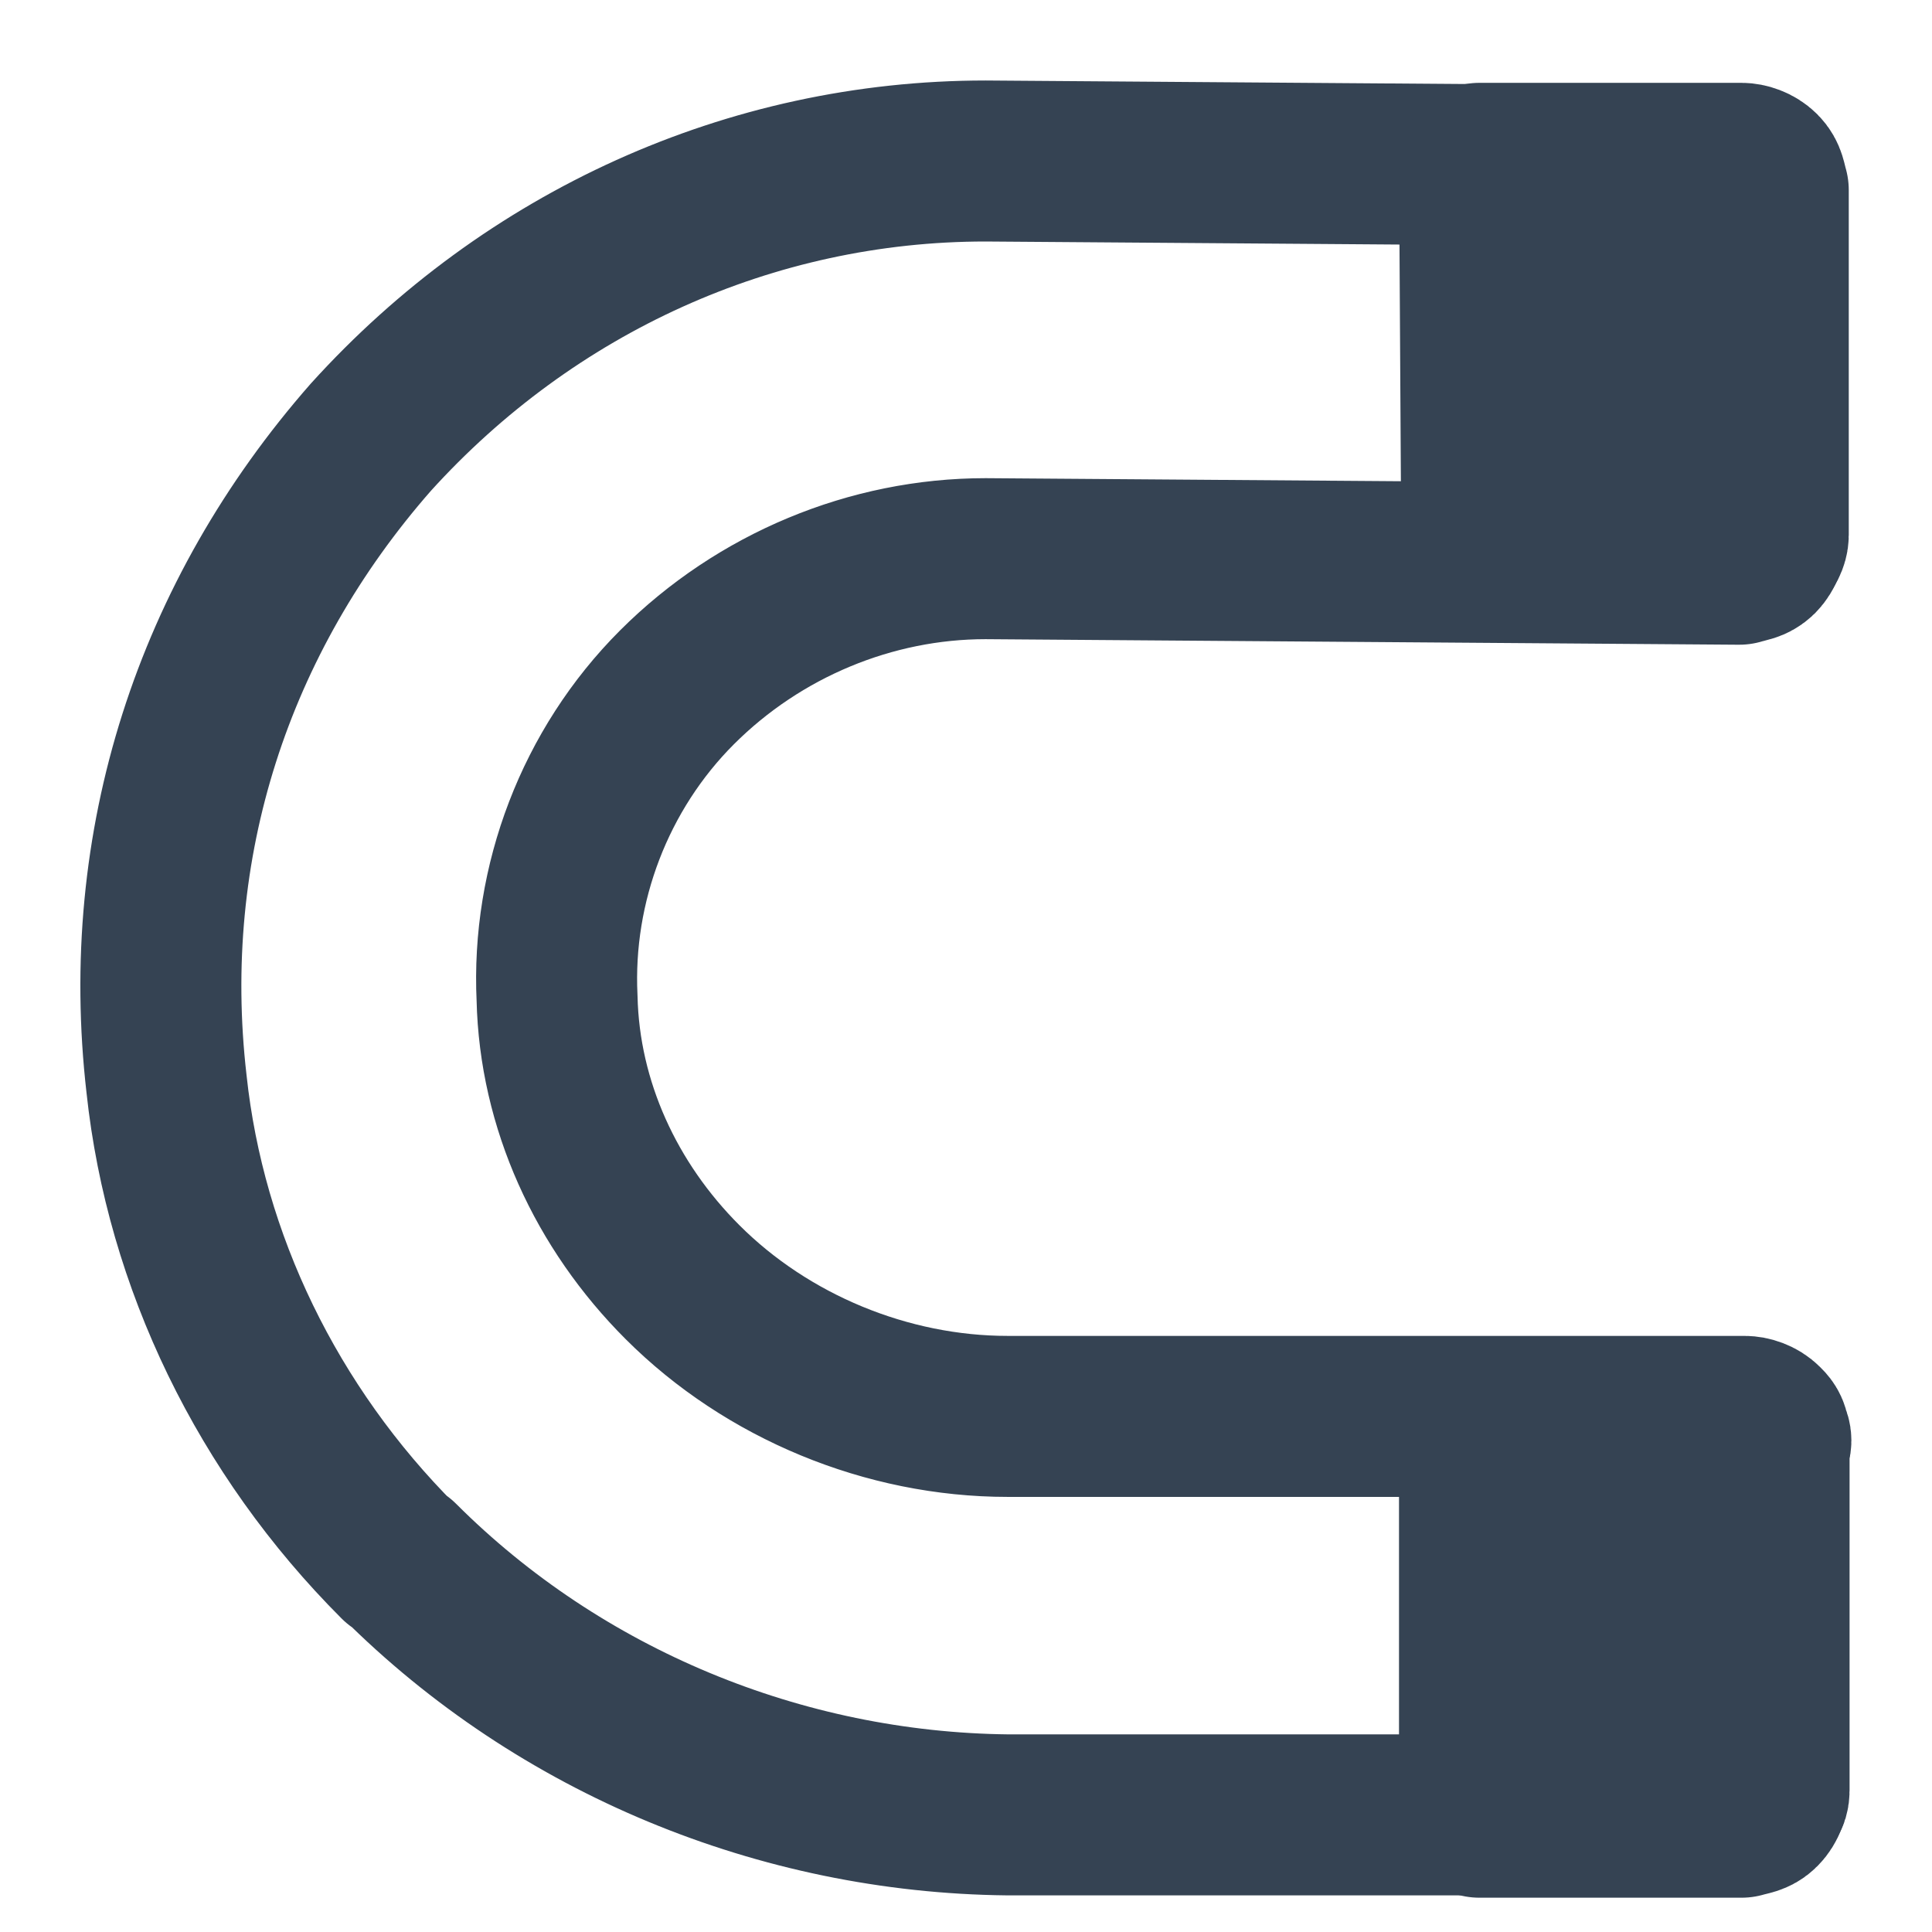
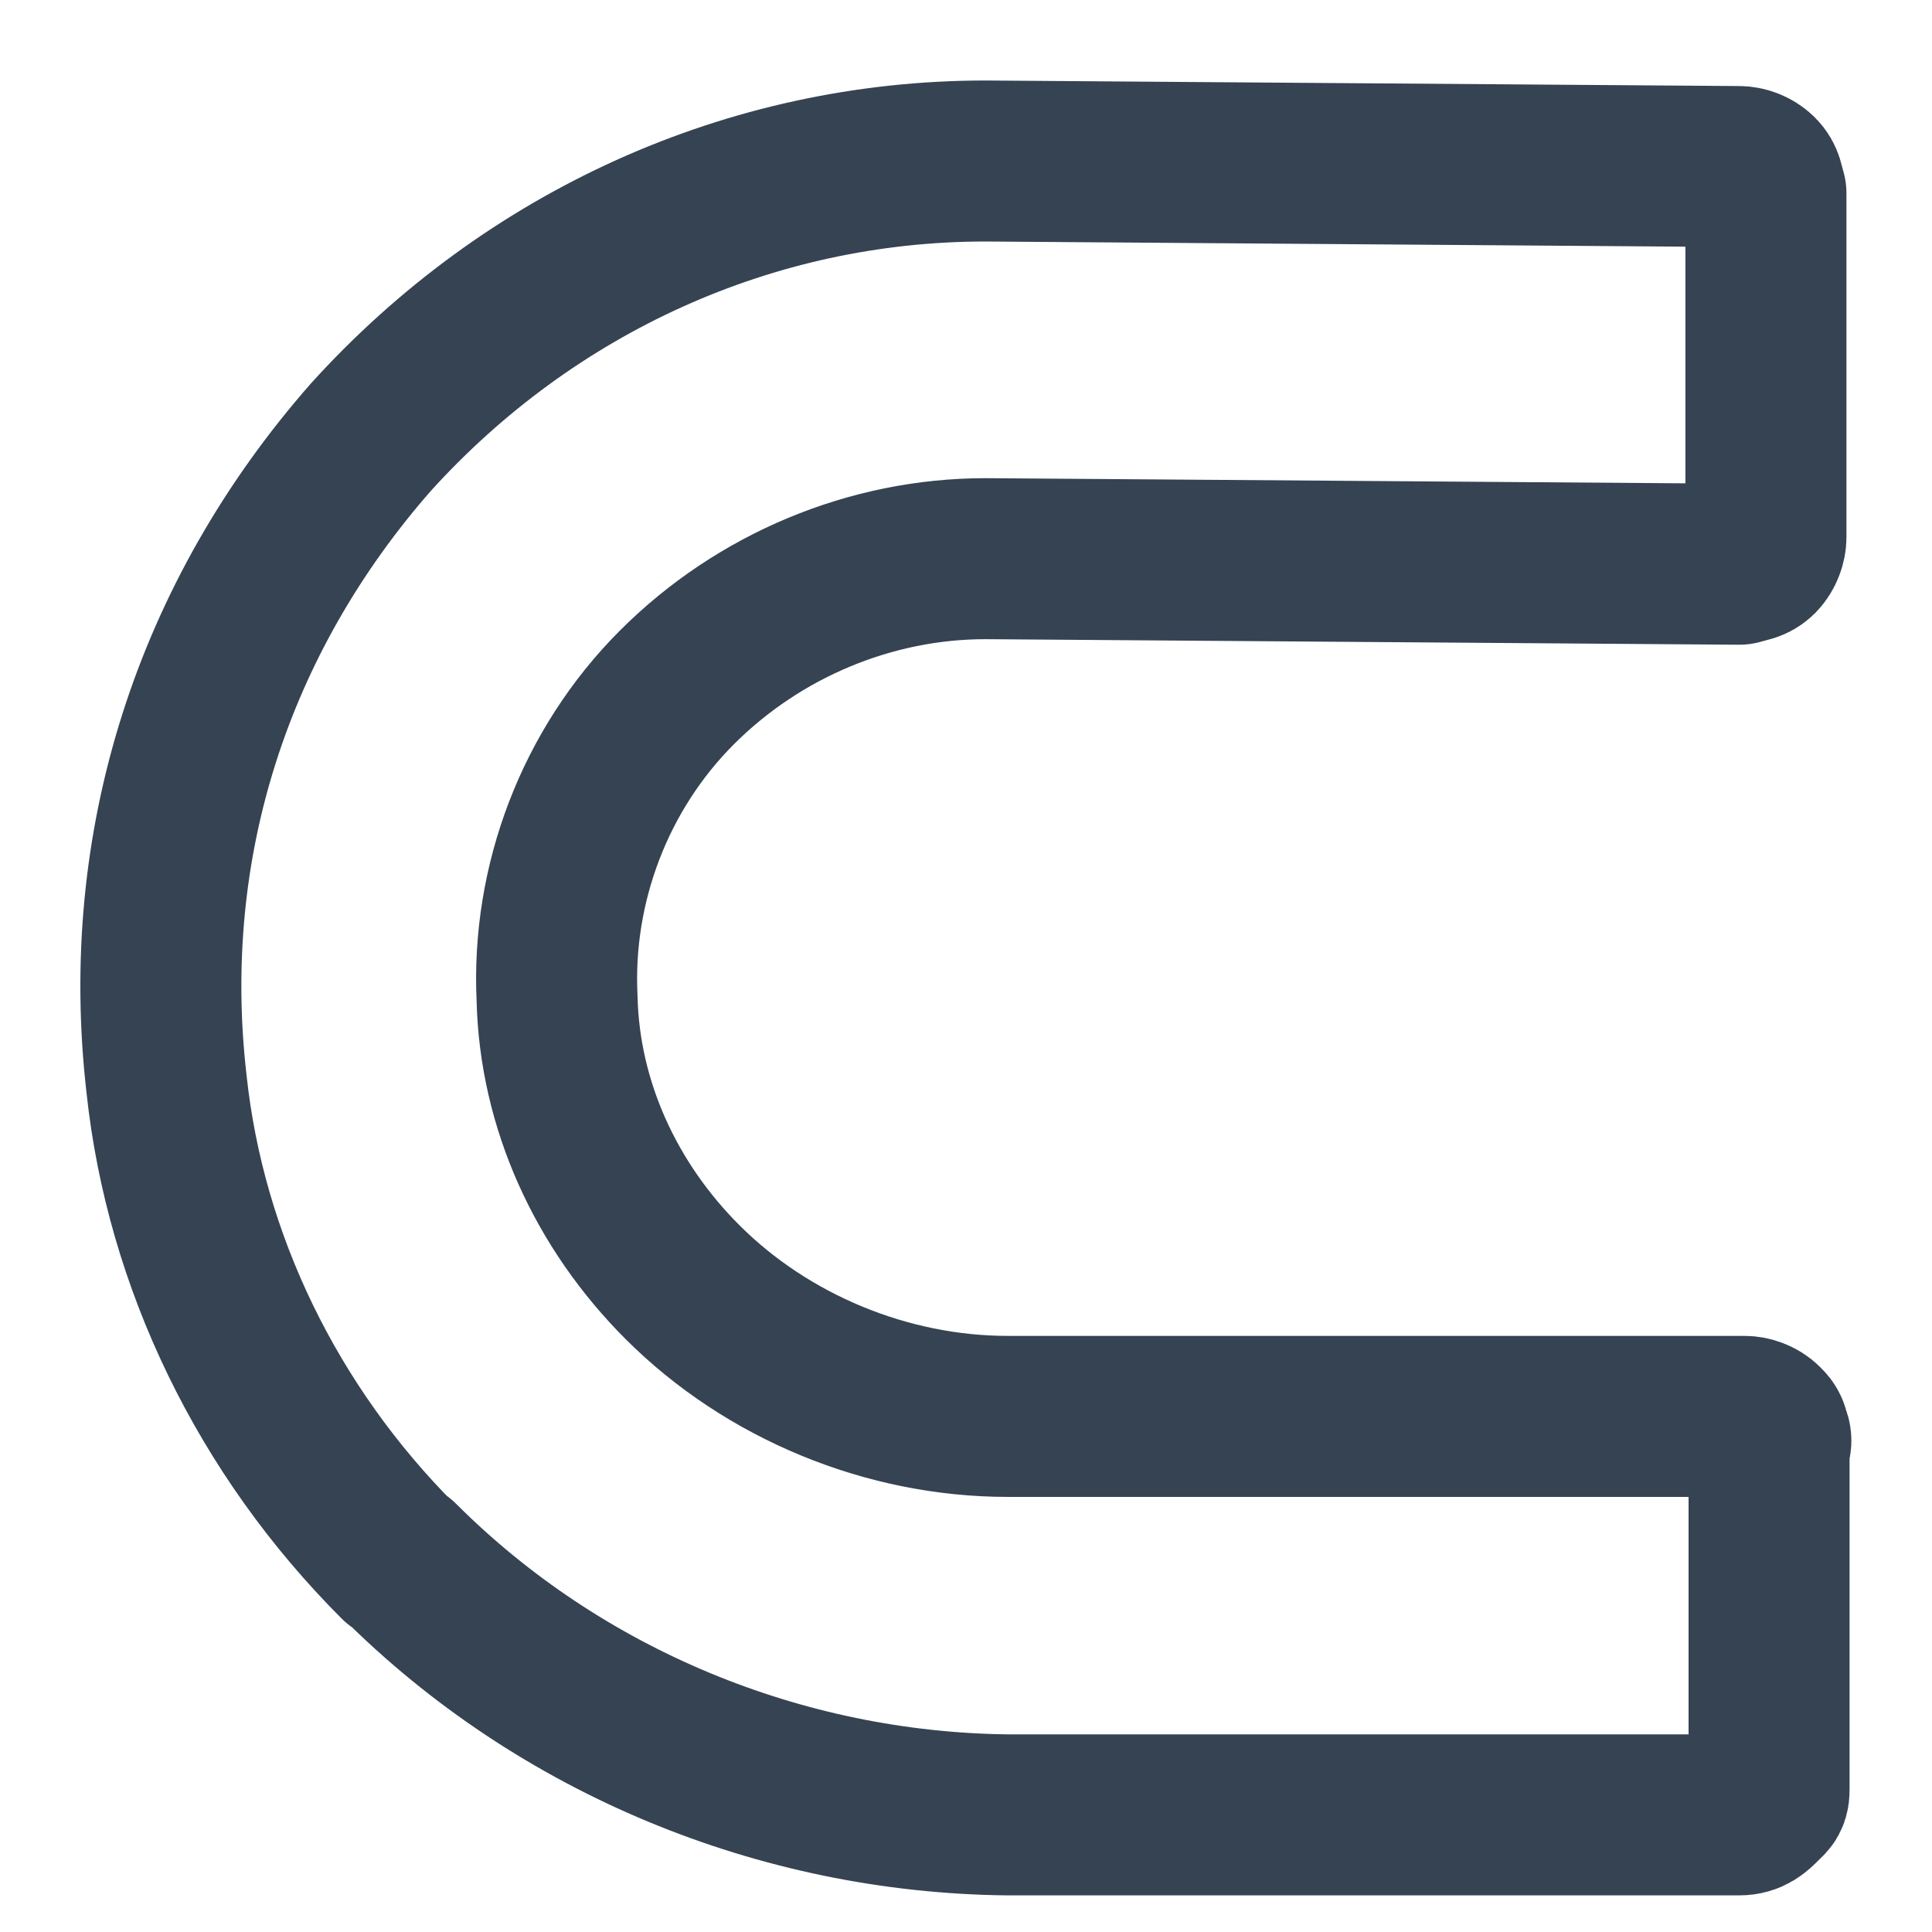
<svg xmlns="http://www.w3.org/2000/svg" width="24px" height="24px" viewBox="0 0 24 24" fill="none" preserveAspectRatio="none">
  <rect width="24" height="24" fill="white" />
  <path d="M4.95 19.398C3.323 17.771 2.304 15.664 2.069 13.468C1.725 10.488 2.647 7.665 4.607 5.431C6.577 3.255 9.322 2 12.243 2L21.604 2.069C21.672 2.069 21.77 2.098 21.839 2.167C21.907 2.235 21.907 2.304 21.937 2.402V6.675C21.937 6.744 21.907 6.842 21.839 6.911C21.77 6.979 21.702 6.979 21.604 7.009L12.243 6.94C10.822 6.94 9.43 7.518 8.41 8.538C7.391 9.557 6.852 10.979 6.92 12.4C6.95 13.723 7.528 14.978 8.479 15.928C9.528 16.977 11.018 17.595 12.517 17.595H21.672C21.741 17.595 21.839 17.624 21.907 17.693C21.937 17.722 21.976 17.761 21.976 17.83C22.006 17.859 22.006 17.928 21.976 17.967V22.241C21.976 22.287 21.966 22.319 21.947 22.339L21.878 22.407C21.809 22.476 21.741 22.545 21.604 22.545H12.517C9.704 22.515 6.96 21.388 4.96 19.389L4.95 19.398Z" stroke="#354353" stroke-width="2" stroke-linecap="round" stroke-linejoin="round" />
-   <path d="M18.379 17.634H21.633C21.702 17.634 21.8 17.663 21.868 17.732C21.937 17.801 21.937 17.869 21.966 17.967V22.241C21.966 22.309 21.937 22.407 21.868 22.476C21.8 22.545 21.731 22.545 21.633 22.574H18.379V17.624V17.634Z" fill="#354353" stroke="#354353" stroke-width="2" stroke-linecap="round" stroke-linejoin="round" />
-   <path d="M18.379 2.029H21.633C21.702 2.029 21.8 2.059 21.868 2.127C21.937 2.196 21.937 2.265 21.966 2.363V6.646C21.966 6.783 21.8 6.95 21.663 6.95H18.408L18.379 2.029Z" fill="#354353" stroke="#354353" stroke-width="2" stroke-linecap="round" stroke-linejoin="round" />
</svg>